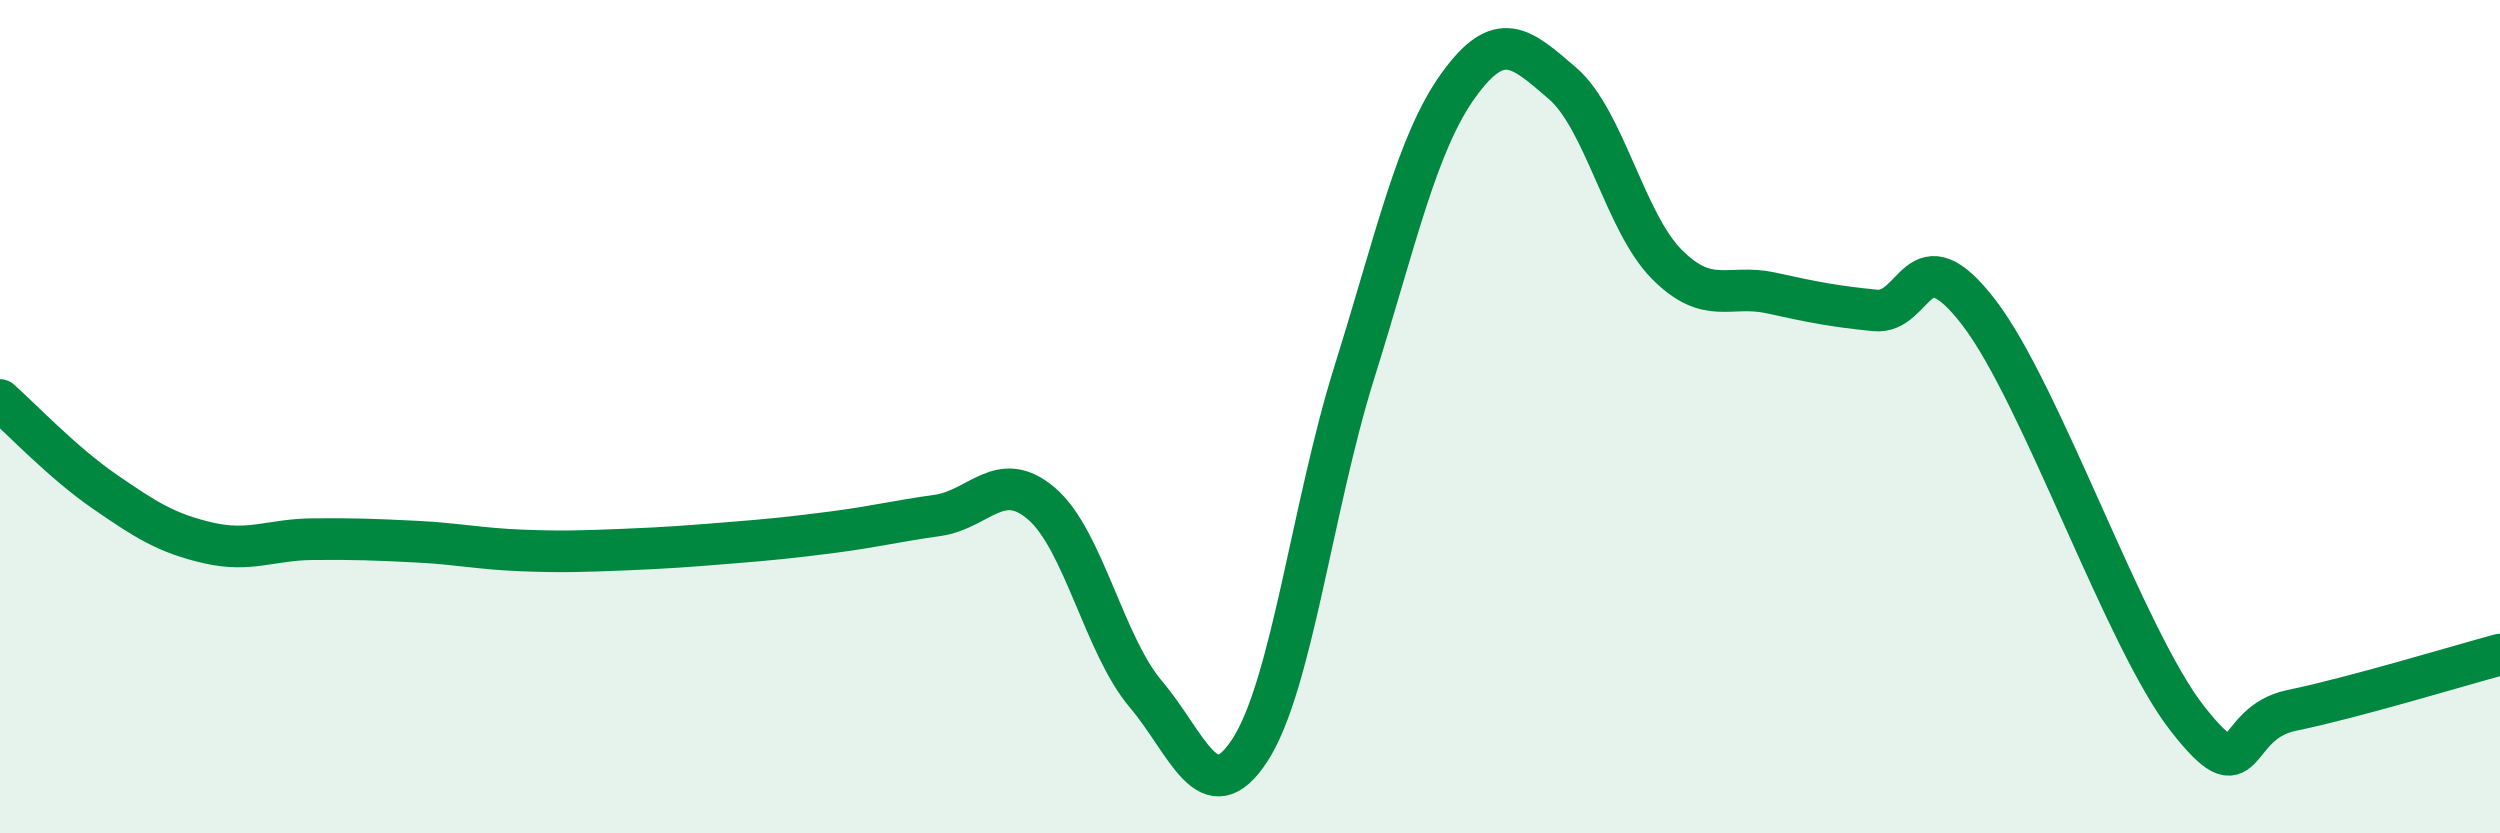
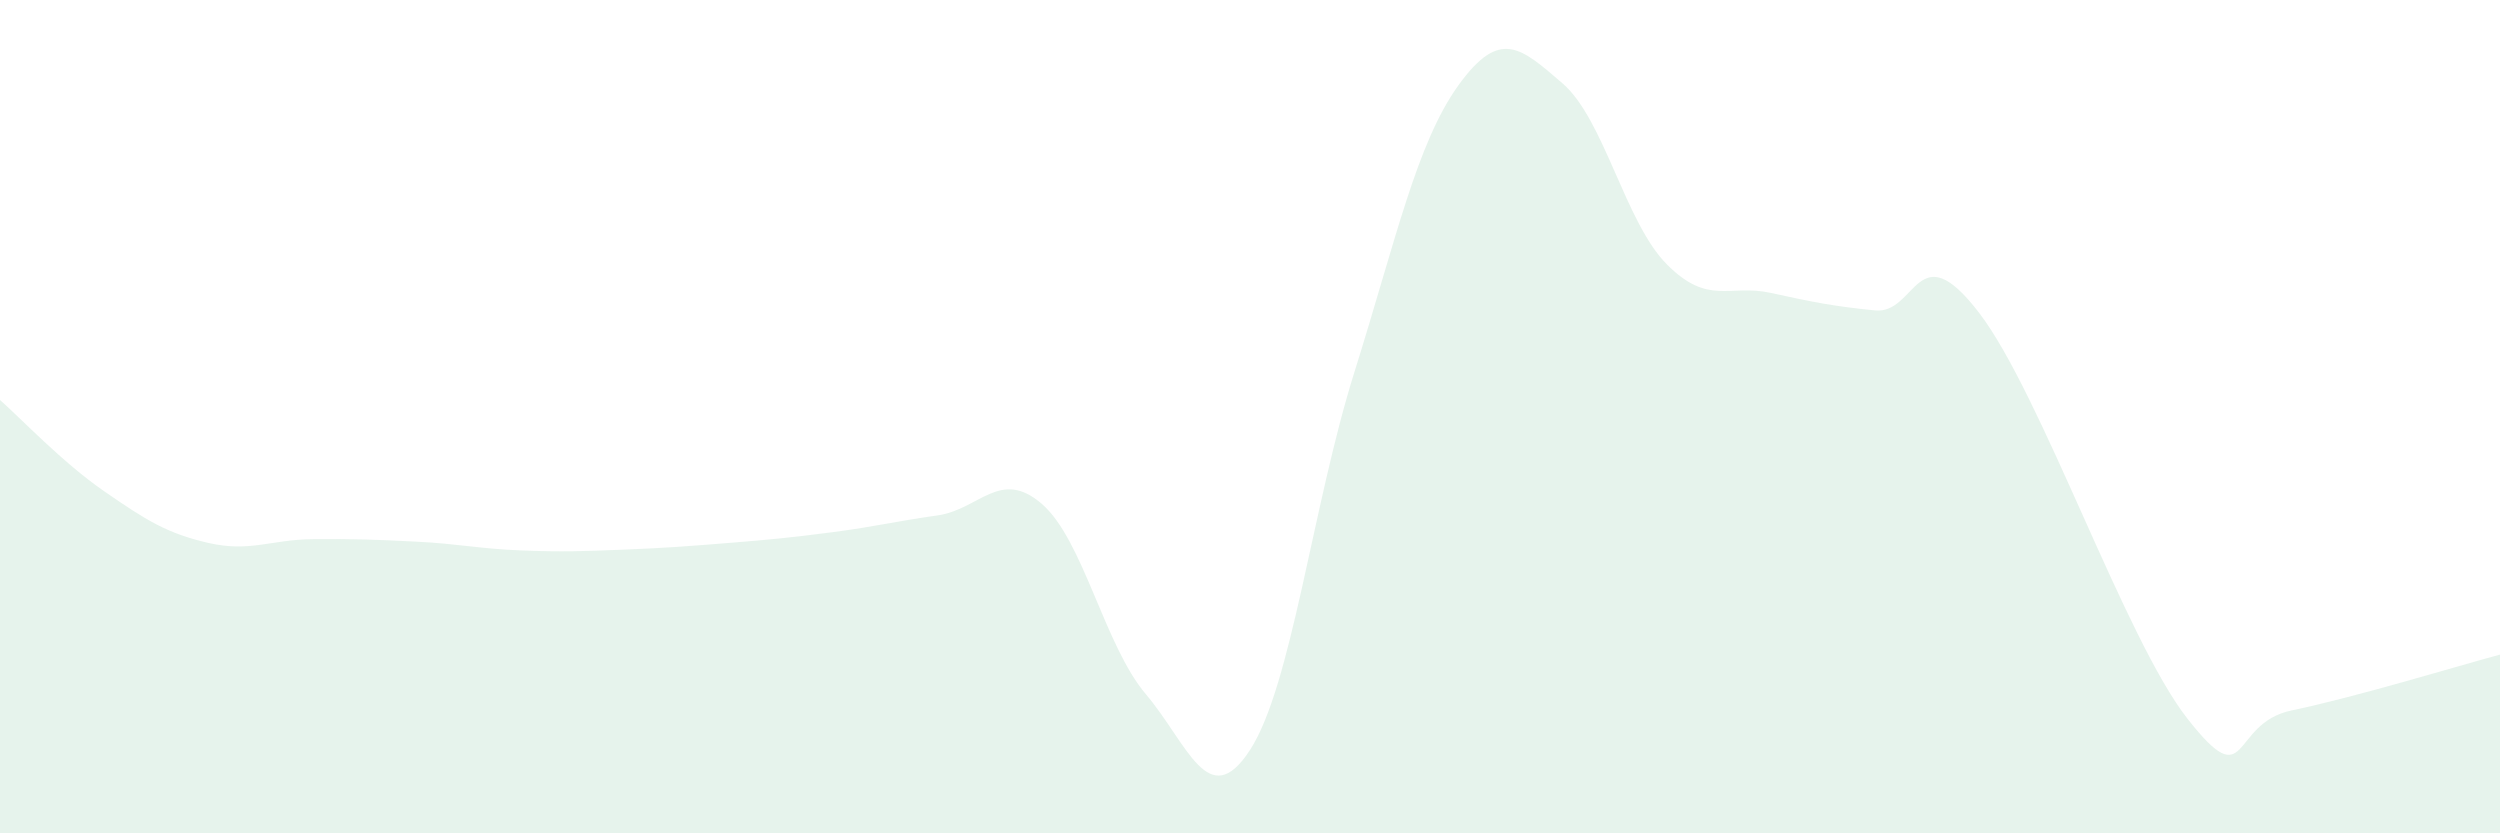
<svg xmlns="http://www.w3.org/2000/svg" width="60" height="20" viewBox="0 0 60 20">
  <path d="M 0,9.6 C 0.5,10.04 1.5,11.1 2.5,11.79 C 3.5,12.48 4,12.8 5,13.03 C 6,13.26 6.5,12.95 7.5,12.94 C 8.5,12.93 9,12.95 10,13 C 11,13.05 11.5,13.17 12.5,13.21 C 13.5,13.25 14,13.23 15,13.19 C 16,13.15 16.5,13.11 17.5,13.03 C 18.5,12.95 19,12.9 20,12.77 C 21,12.64 21.5,12.51 22.5,12.37 C 23.5,12.23 24,11.23 25,12.09 C 26,12.95 26.5,15.48 27.5,16.66 C 28.5,17.84 29,19.54 30,18 C 31,16.46 31.5,12.14 32.5,8.95 C 33.5,5.76 34,3.44 35,2.05 C 36,0.66 36.5,1.14 37.5,2 C 38.5,2.86 39,5.33 40,6.34 C 41,7.35 41.5,6.81 42.5,7.03 C 43.5,7.25 44,7.35 45,7.45 C 46,7.55 46,5.55 47.5,7.51 C 49,9.47 51,15.34 52.5,17.25 C 54,19.16 53.5,17.36 55,17.05 C 56.5,16.74 59,15.98 60,15.71L60 20L0 20Z" fill="#008740" opacity="0.1" stroke-linecap="round" stroke-linejoin="round" />
-   <path d="M 0,9.6 C 0.5,10.04 1.5,11.1 2.5,11.79 C 3.5,12.48 4,12.8 5,13.03 C 6,13.26 6.5,12.95 7.5,12.94 C 8.5,12.93 9,12.95 10,13 C 11,13.05 11.5,13.17 12.5,13.21 C 13.5,13.25 14,13.23 15,13.19 C 16,13.15 16.5,13.11 17.5,13.03 C 18.5,12.95 19,12.9 20,12.77 C 21,12.64 21.5,12.51 22.5,12.37 C 23.5,12.23 24,11.23 25,12.09 C 26,12.95 26.5,15.48 27.5,16.66 C 28.5,17.84 29,19.54 30,18 C 31,16.46 31.5,12.14 32.5,8.95 C 33.5,5.76 34,3.44 35,2.05 C 36,0.66 36.5,1.14 37.5,2 C 38.5,2.86 39,5.33 40,6.34 C 41,7.35 41.5,6.81 42.5,7.03 C 43.5,7.25 44,7.35 45,7.45 C 46,7.55 46,5.55 47.5,7.51 C 49,9.47 51,15.34 52.5,17.25 C 54,19.16 53.5,17.36 55,17.05 C 56.5,16.74 59,15.98 60,15.71" stroke="#008740" stroke-width="1" fill="none" stroke-linecap="round" stroke-linejoin="round" />
</svg>